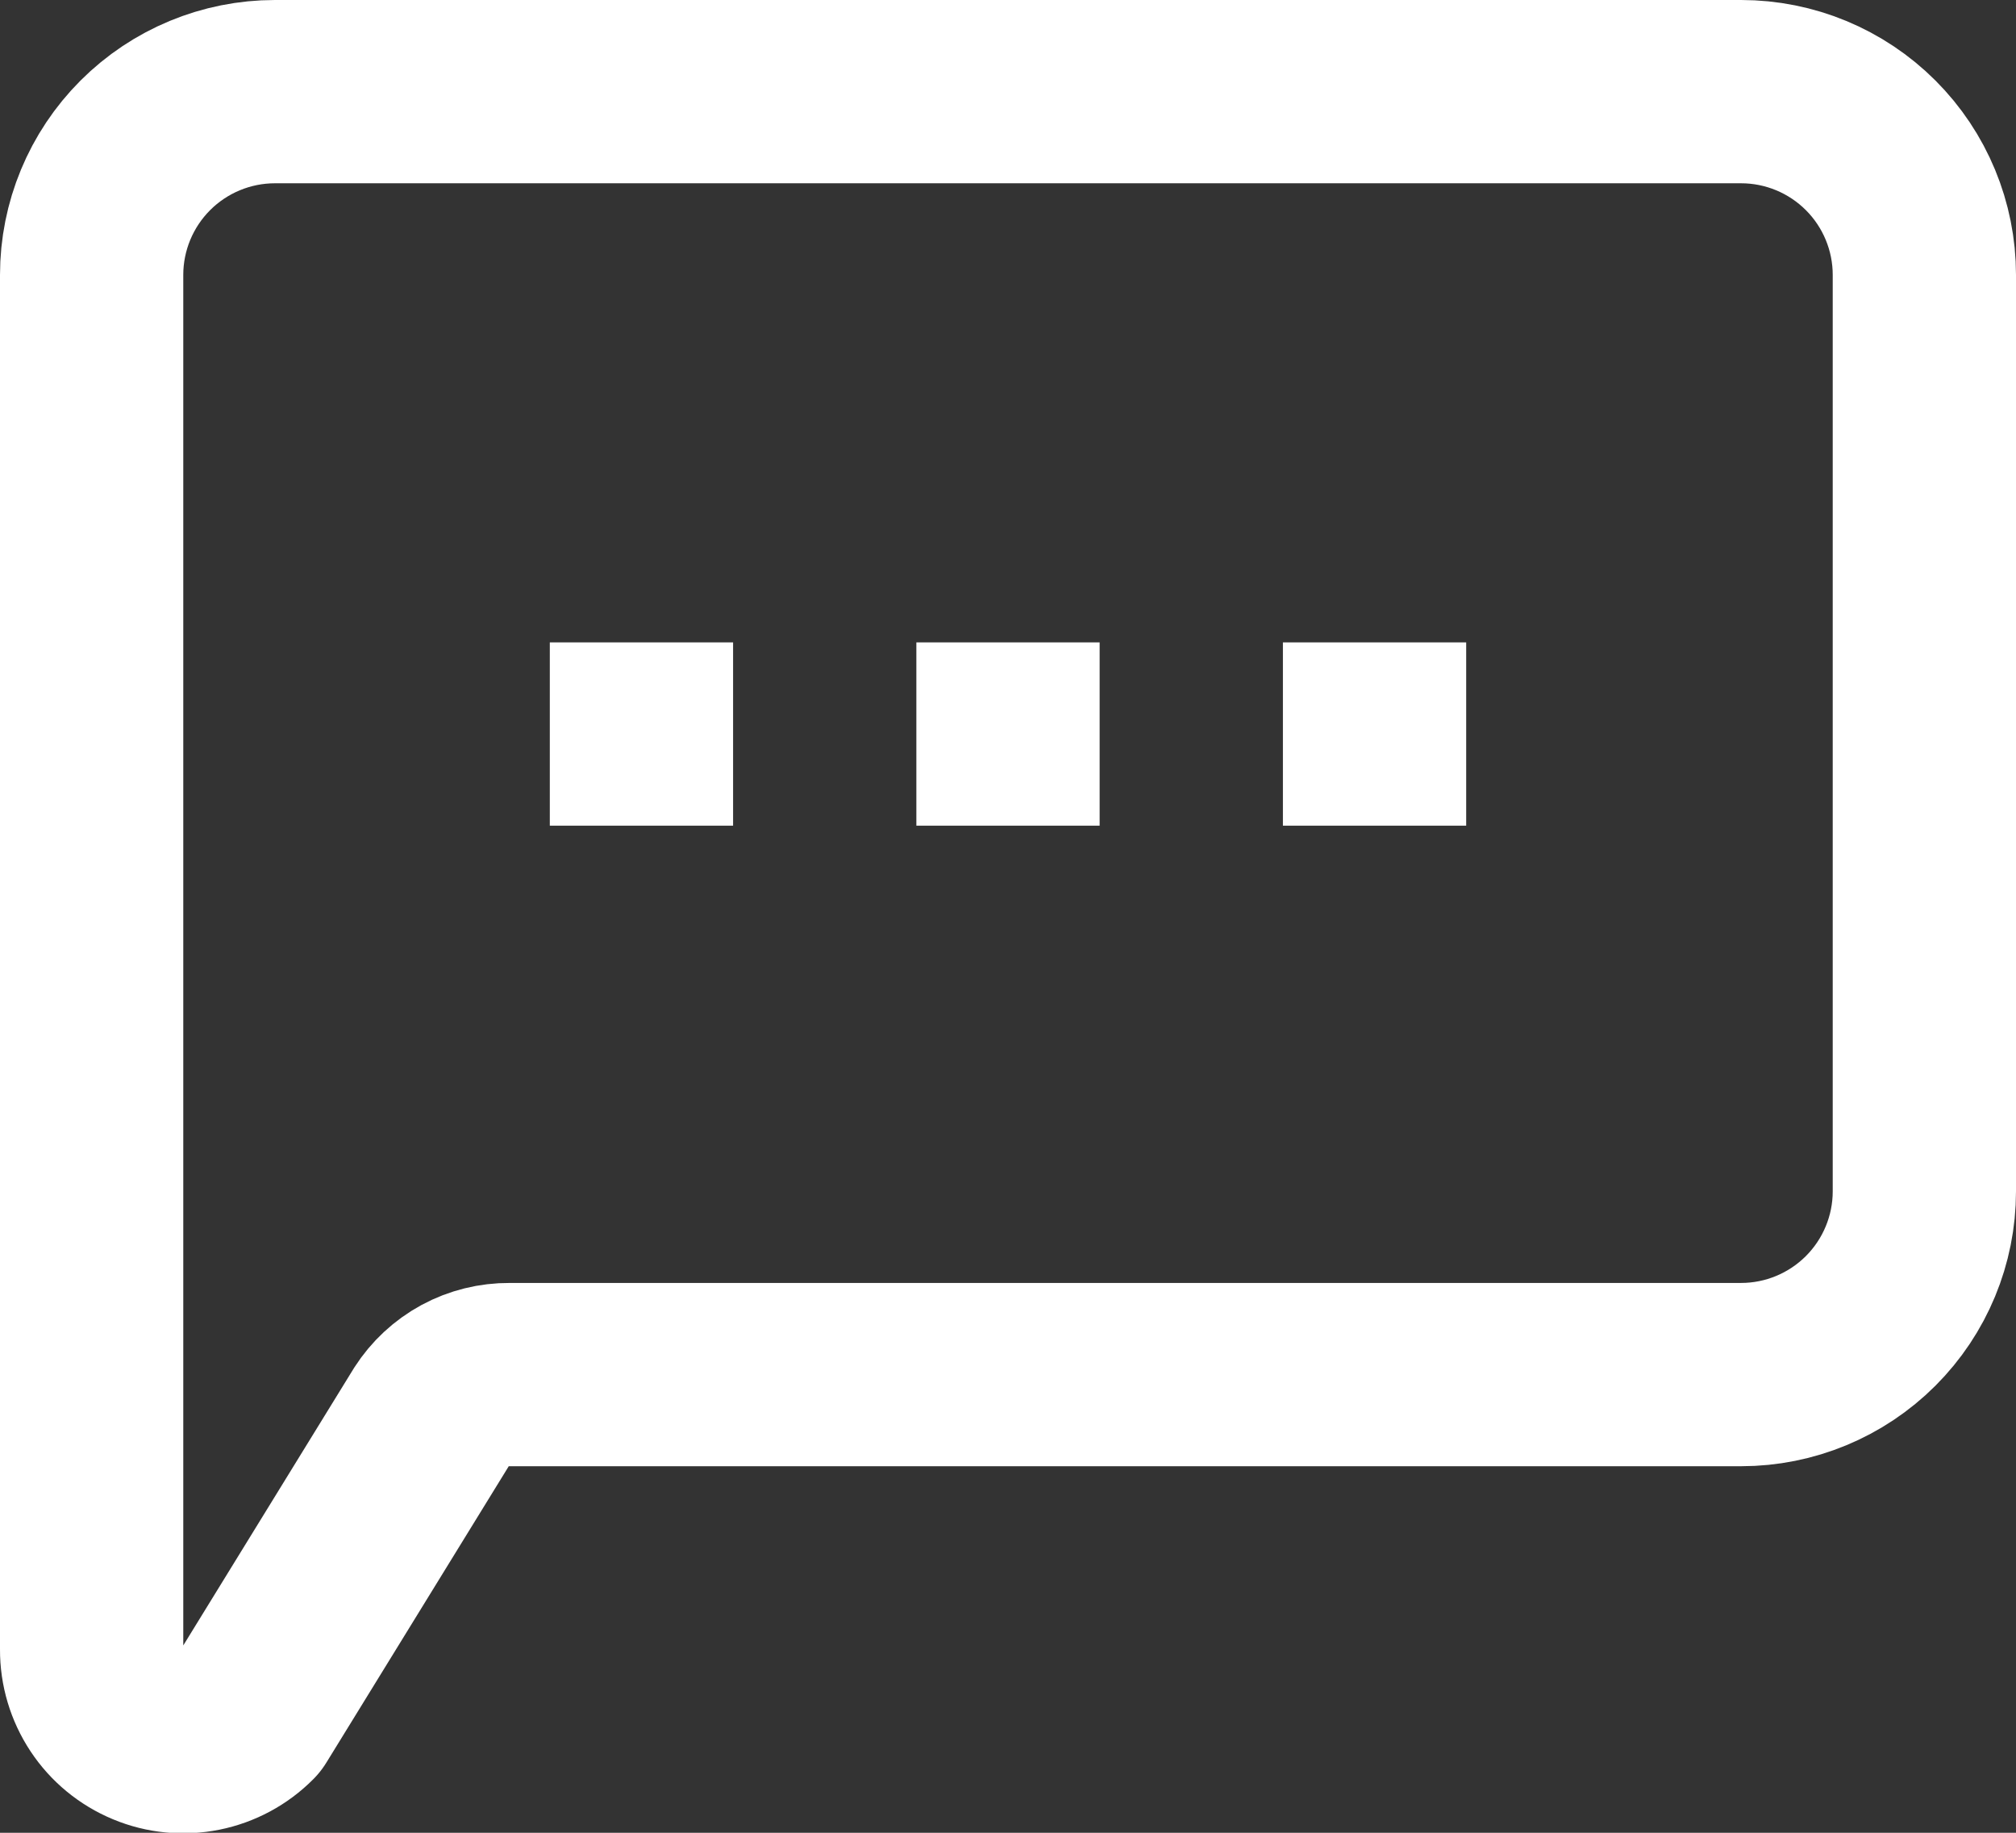
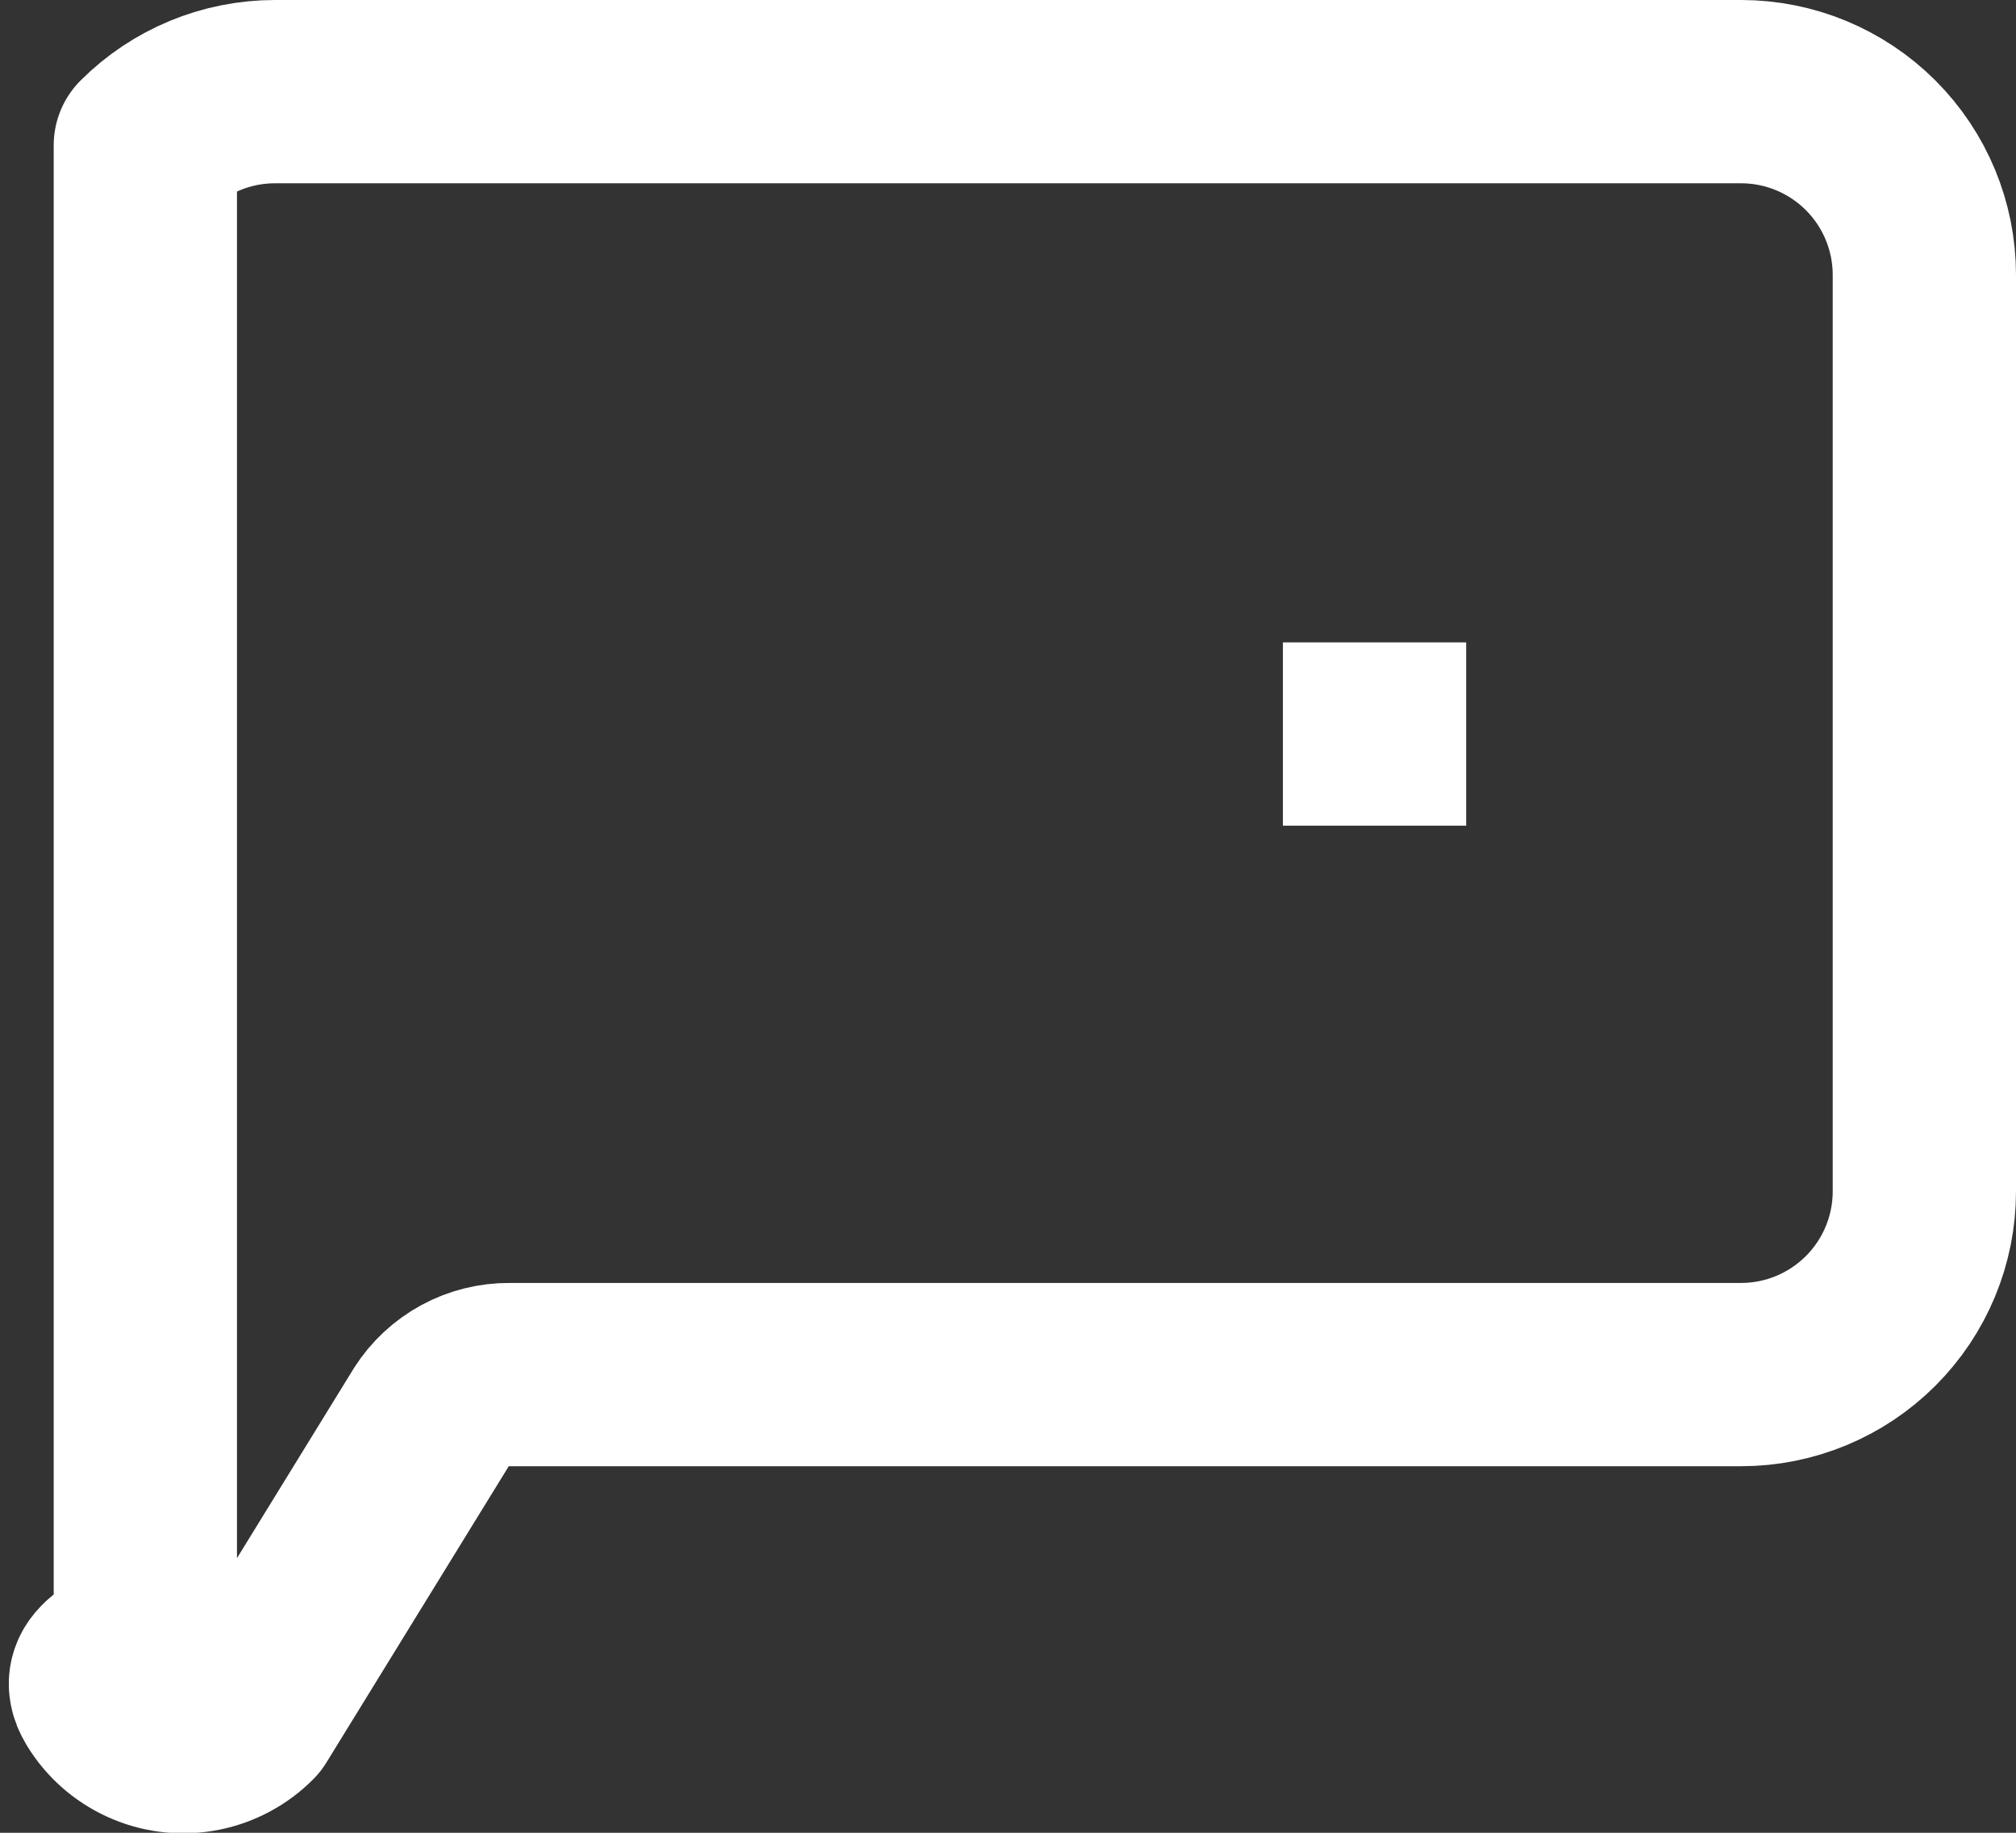
<svg xmlns="http://www.w3.org/2000/svg" width="22" height="20" viewBox="0 0 22 20" fill="none">
  <rect x="0" y="0" width="22" height="20" fill="#333333" stroke="none" />
-   <path d="M5.56 15H19C19.53 15 20.039 14.789 20.414 14.414C20.789 14.039 21 13.53 21 13V3C21 2.47 20.789 1.961 20.414 1.586C20.039 1.211 19.53 1 19 1H3C2.47 1 1.961 1.211 1.586 1.586C1.211 1.961 1 2.47 1 3V18C0.999 18.199 1.057 18.393 1.167 18.559C1.276 18.724 1.433 18.853 1.616 18.929C1.8 19.006 2.002 19.025 2.197 18.986C2.391 18.947 2.57 18.851 2.71 18.71L4.71 15.46C4.801 15.318 4.927 15.201 5.076 15.12C5.224 15.04 5.391 14.999 5.56 15Z" stroke="#ffffff" stroke-width="2" stroke-linejoin="round" />
-   <path d="M6 8.01H8" stroke="#ffffff" stroke-width="2" stroke-miterlimit="10" />
+   <path d="M5.56 15H19C19.53 15 20.039 14.789 20.414 14.414C20.789 14.039 21 13.53 21 13V3C21 2.47 20.789 1.961 20.414 1.586C20.039 1.211 19.53 1 19 1H3C2.47 1 1.961 1.211 1.586 1.586V18C0.999 18.199 1.057 18.393 1.167 18.559C1.276 18.724 1.433 18.853 1.616 18.929C1.8 19.006 2.002 19.025 2.197 18.986C2.391 18.947 2.57 18.851 2.71 18.71L4.71 15.46C4.801 15.318 4.927 15.201 5.076 15.12C5.224 15.04 5.391 14.999 5.56 15Z" stroke="#ffffff" stroke-width="2" stroke-linejoin="round" />
  <path d="M14 8.01H16" stroke="#ffffff" stroke-width="2" stroke-miterlimit="10" />
-   <path d="M10 8.01H12" stroke="#ffffff" stroke-width="2" stroke-miterlimit="10" />
</svg>